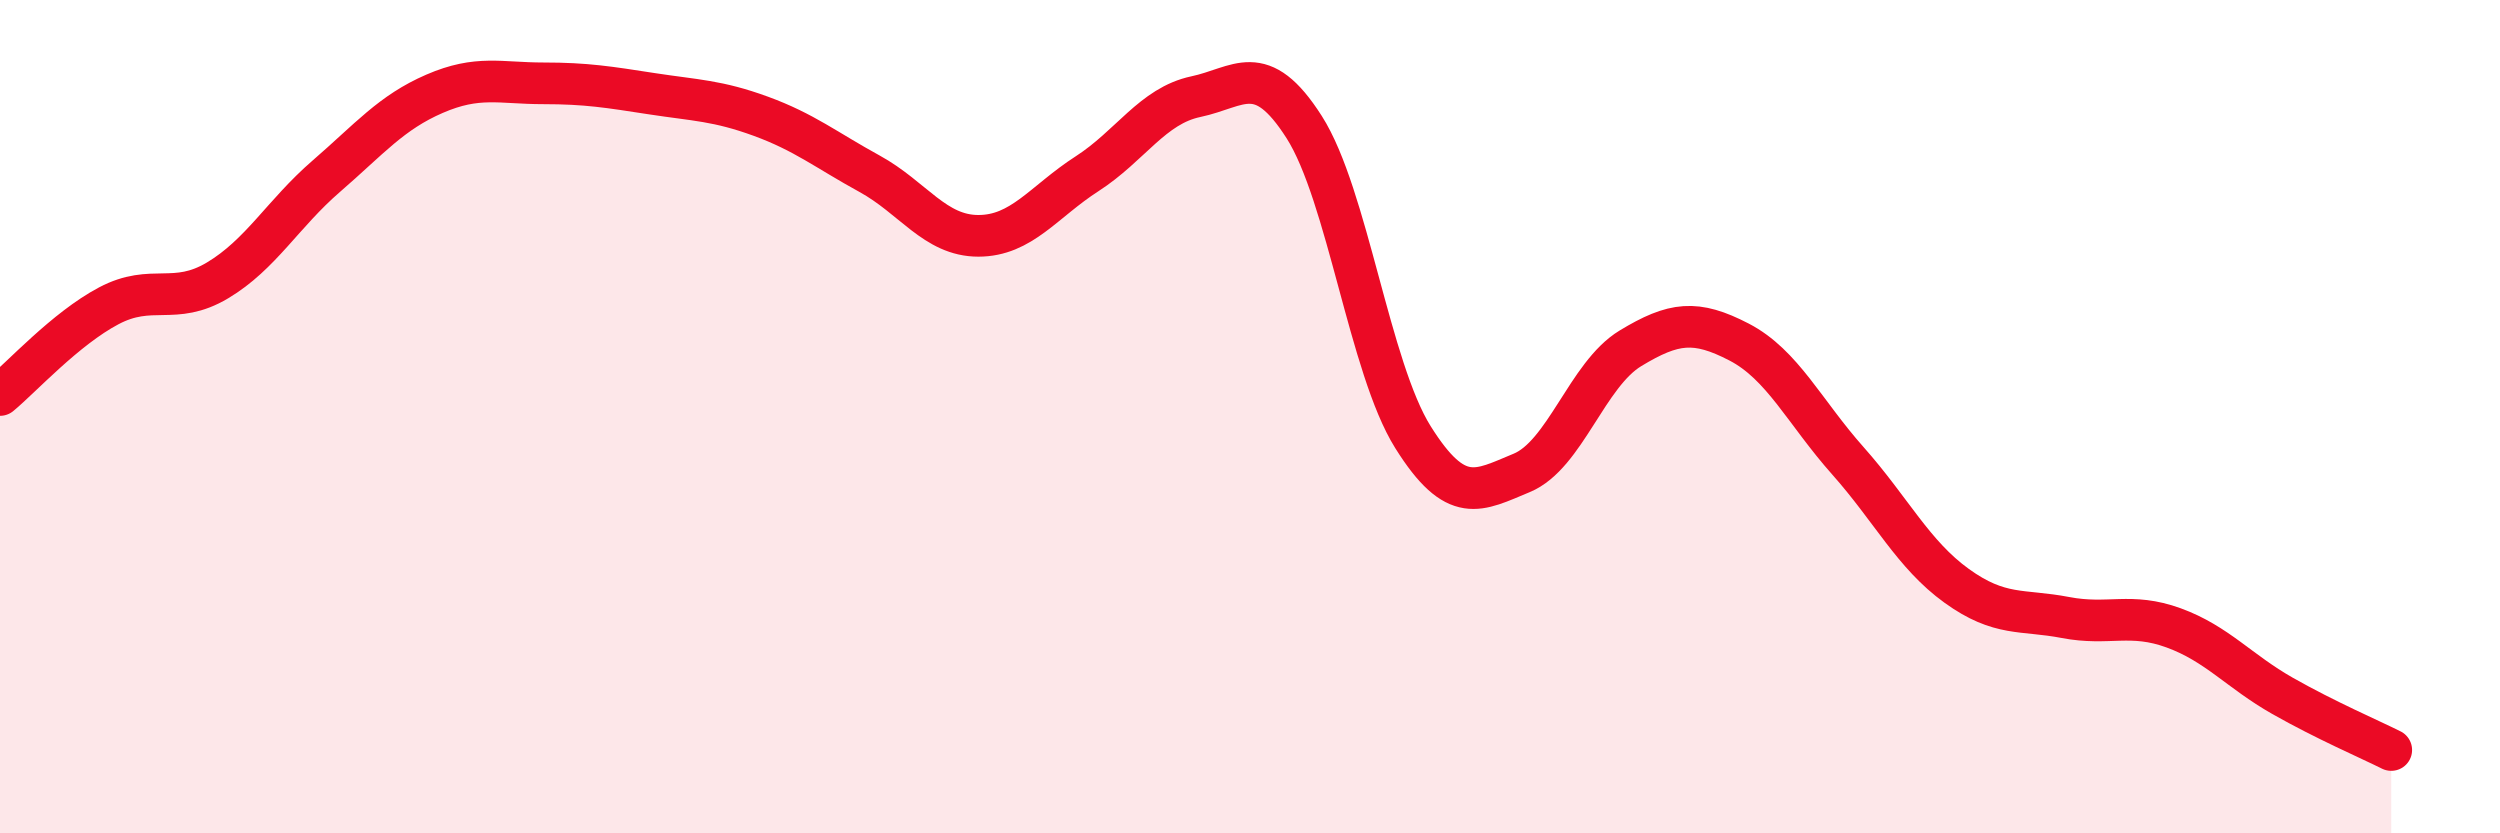
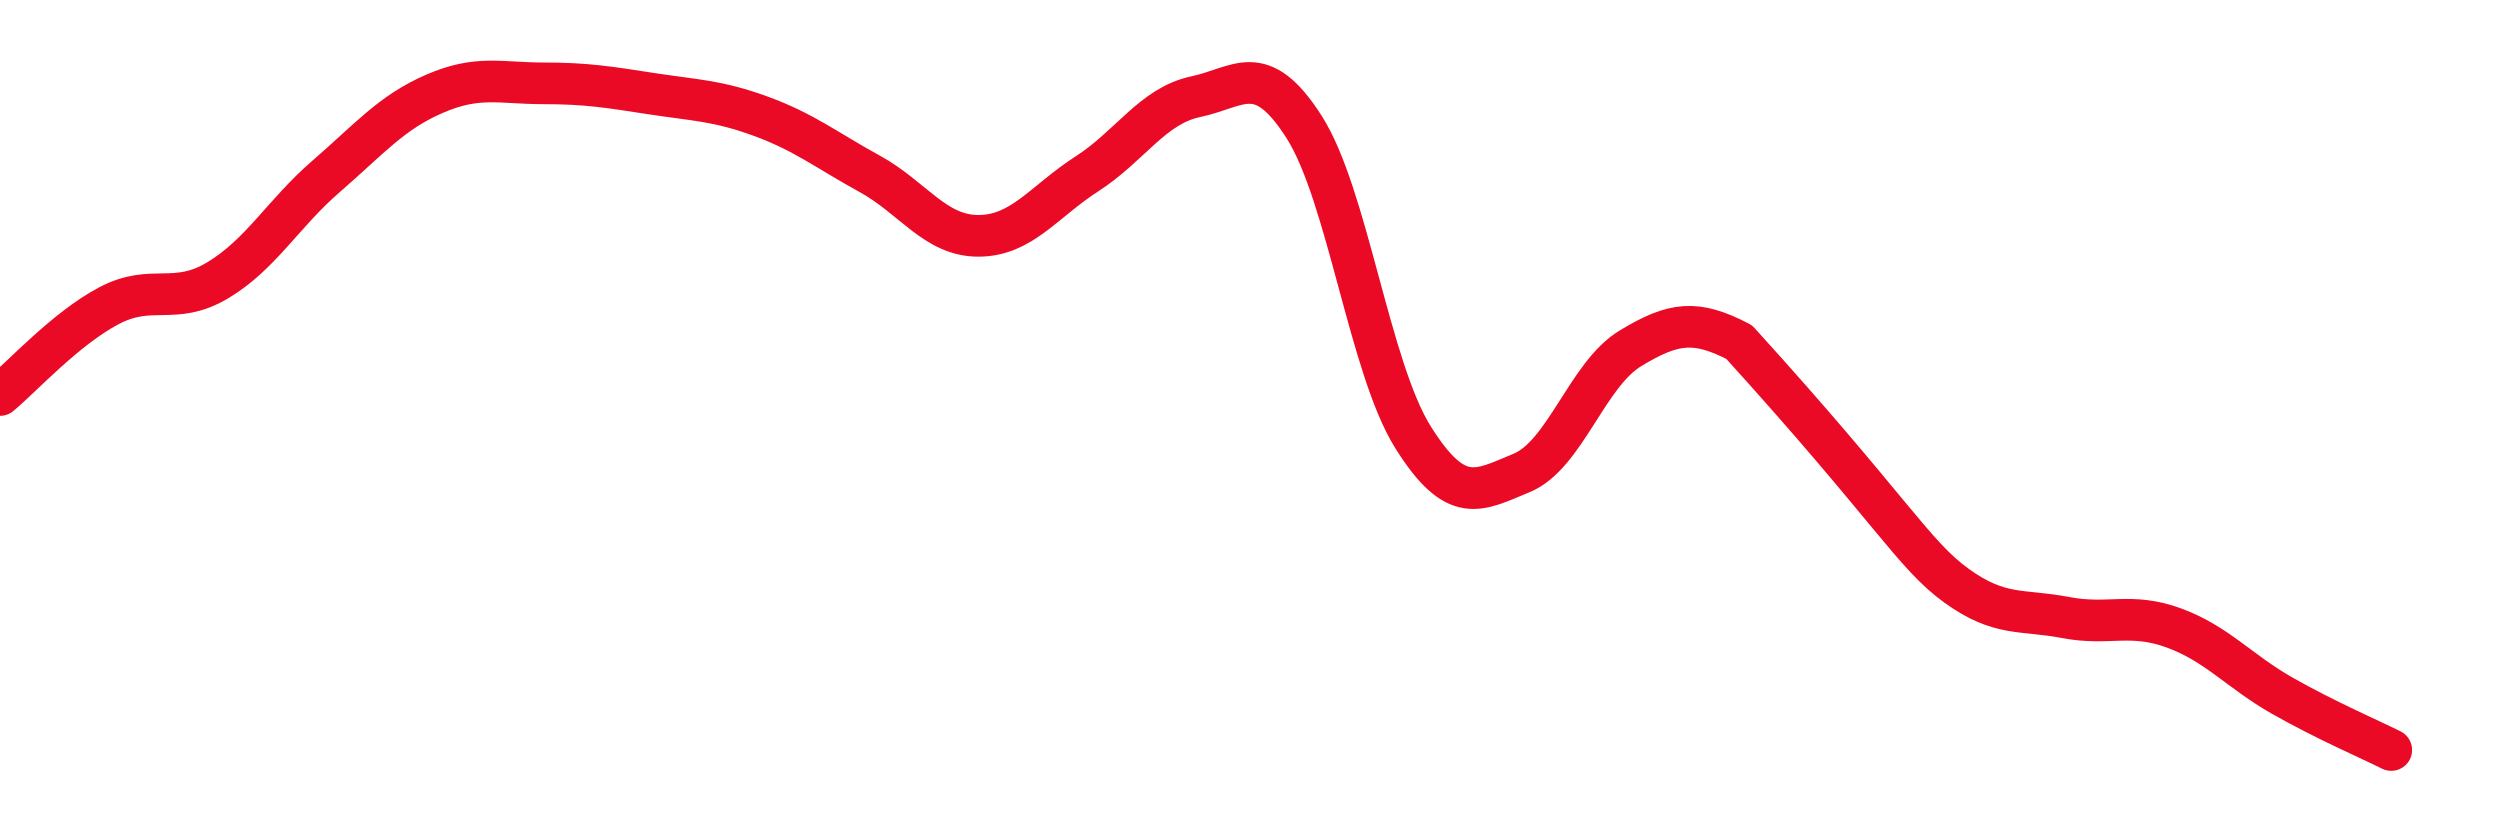
<svg xmlns="http://www.w3.org/2000/svg" width="60" height="20" viewBox="0 0 60 20">
-   <path d="M 0,9.48 C 0.52,9.05 1.57,7.89 2.61,7.34 C 3.65,6.79 4.18,7.35 5.22,6.73 C 6.26,6.11 6.79,5.13 7.83,4.23 C 8.87,3.33 9.39,2.7 10.43,2.25 C 11.47,1.8 12,2 13.04,2 C 14.08,2 14.61,2.09 15.65,2.25 C 16.69,2.41 17.22,2.41 18.26,2.79 C 19.3,3.17 19.83,3.6 20.87,4.17 C 21.91,4.74 22.44,5.66 23.48,5.66 C 24.52,5.66 25.05,4.84 26.09,4.17 C 27.13,3.5 27.66,2.54 28.7,2.32 C 29.74,2.1 30.26,1.42 31.3,3.05 C 32.34,4.68 32.87,8.83 33.91,10.49 C 34.95,12.15 35.48,11.78 36.52,11.35 C 37.56,10.92 38.09,8.99 39.13,8.36 C 40.17,7.73 40.7,7.67 41.74,8.21 C 42.78,8.75 43.31,9.89 44.35,11.06 C 45.39,12.23 45.92,13.31 46.96,14.06 C 48,14.81 48.53,14.62 49.57,14.82 C 50.61,15.02 51.13,14.69 52.17,15.07 C 53.21,15.45 53.74,16.11 54.78,16.7 C 55.82,17.29 56.87,17.74 57.39,18L57.39 20L0 20Z" fill="#EB0A25" opacity="0.1" stroke-linecap="round" stroke-linejoin="round" />
-   <path d="M 0,9.48 C 0.52,9.05 1.57,7.89 2.61,7.34 C 3.65,6.79 4.18,7.35 5.22,6.73 C 6.26,6.11 6.79,5.13 7.83,4.23 C 8.87,3.33 9.39,2.7 10.43,2.25 C 11.47,1.8 12,2 13.04,2 C 14.08,2 14.61,2.09 15.65,2.25 C 16.69,2.41 17.22,2.41 18.26,2.79 C 19.3,3.17 19.83,3.6 20.87,4.17 C 21.91,4.74 22.44,5.66 23.48,5.66 C 24.52,5.66 25.05,4.84 26.09,4.17 C 27.13,3.5 27.66,2.54 28.7,2.32 C 29.74,2.1 30.26,1.42 31.3,3.05 C 32.34,4.68 32.87,8.83 33.91,10.49 C 34.95,12.15 35.48,11.78 36.52,11.35 C 37.56,10.92 38.09,8.99 39.13,8.36 C 40.17,7.73 40.7,7.67 41.74,8.21 C 42.78,8.75 43.31,9.89 44.35,11.06 C 45.39,12.23 45.92,13.31 46.96,14.06 C 48,14.81 48.53,14.62 49.57,14.82 C 50.61,15.02 51.13,14.69 52.17,15.07 C 53.21,15.45 53.74,16.11 54.78,16.7 C 55.82,17.29 56.87,17.74 57.39,18" stroke="#EB0A25" stroke-width="1" fill="none" stroke-linecap="round" stroke-linejoin="round" />
+   <path d="M 0,9.48 C 0.52,9.05 1.57,7.89 2.61,7.34 C 3.65,6.79 4.18,7.35 5.22,6.73 C 6.26,6.11 6.79,5.13 7.83,4.23 C 8.87,3.33 9.39,2.7 10.43,2.25 C 11.47,1.8 12,2 13.04,2 C 14.08,2 14.61,2.09 15.65,2.25 C 16.69,2.41 17.22,2.41 18.26,2.79 C 19.3,3.17 19.83,3.6 20.87,4.17 C 21.91,4.74 22.44,5.66 23.48,5.66 C 24.52,5.66 25.05,4.84 26.09,4.17 C 27.13,3.5 27.66,2.54 28.7,2.32 C 29.74,2.1 30.26,1.42 31.3,3.05 C 32.34,4.68 32.87,8.83 33.91,10.49 C 34.95,12.15 35.48,11.78 36.52,11.35 C 37.56,10.92 38.09,8.99 39.13,8.36 C 40.17,7.73 40.7,7.67 41.74,8.21 C 45.39,12.23 45.92,13.31 46.96,14.06 C 48,14.81 48.53,14.62 49.57,14.82 C 50.61,15.02 51.13,14.69 52.17,15.07 C 53.21,15.45 53.74,16.11 54.78,16.7 C 55.82,17.29 56.87,17.74 57.39,18" stroke="#EB0A25" stroke-width="1" fill="none" stroke-linecap="round" stroke-linejoin="round" />
</svg>